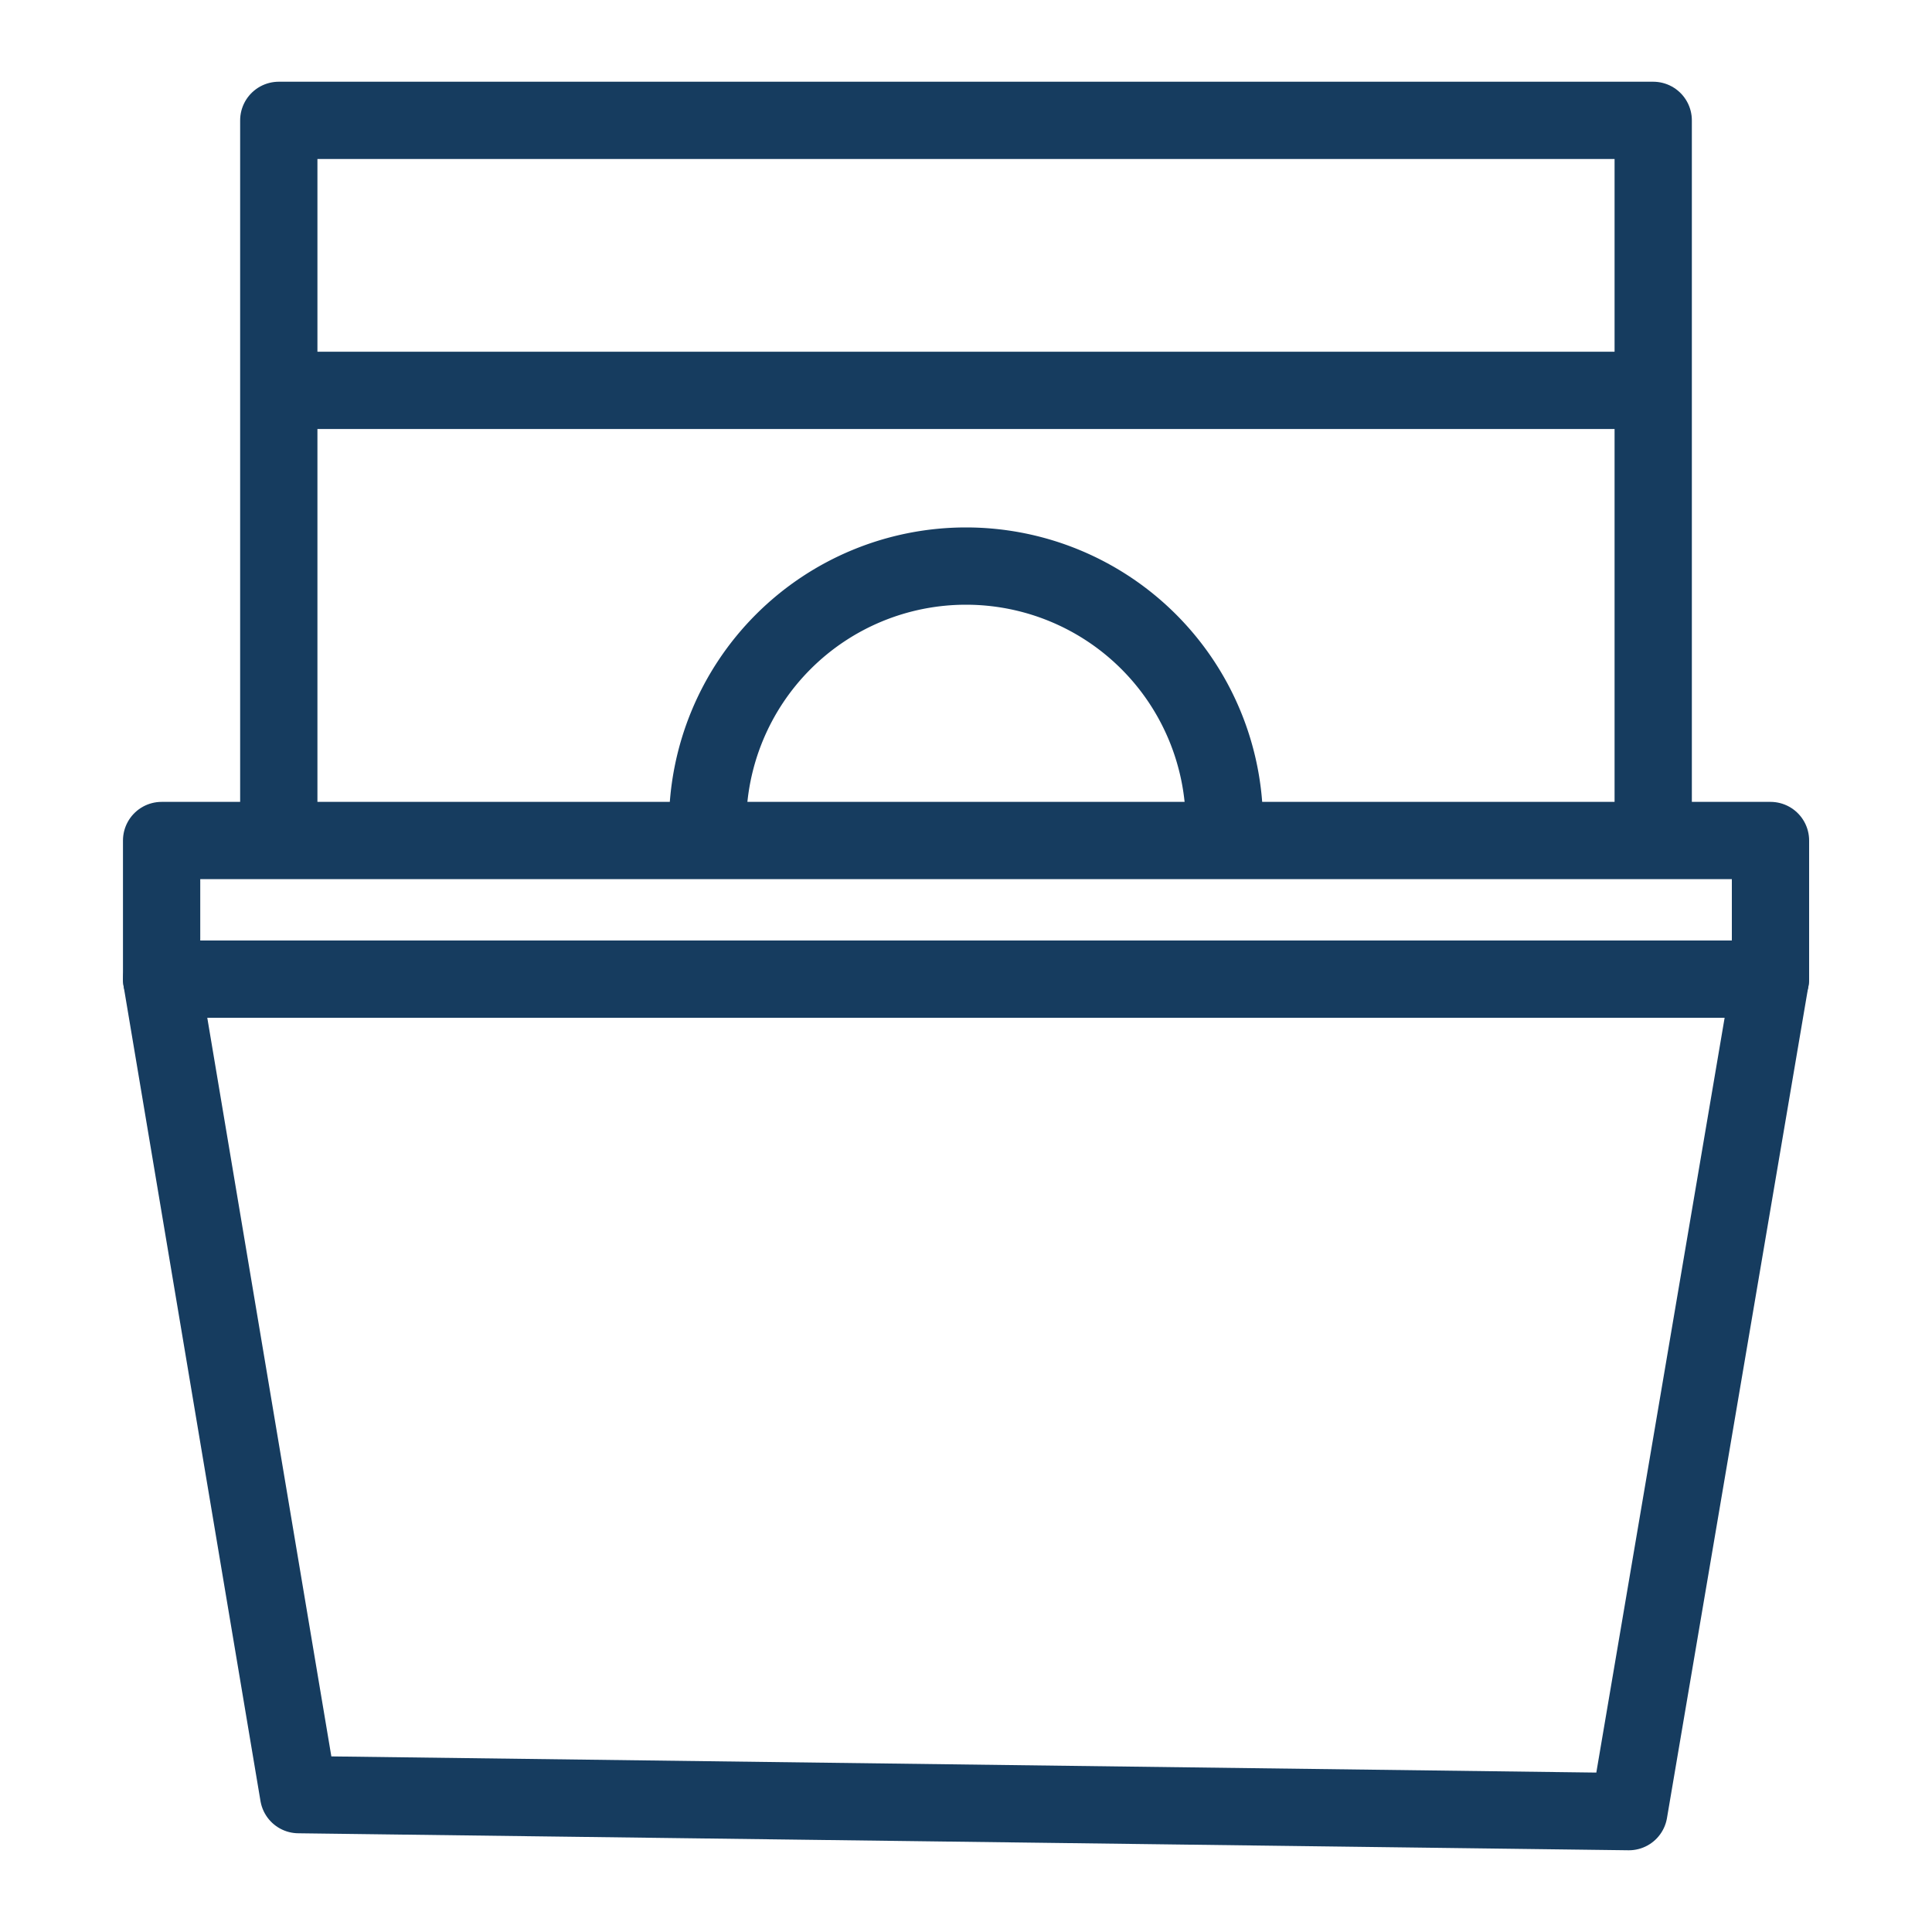
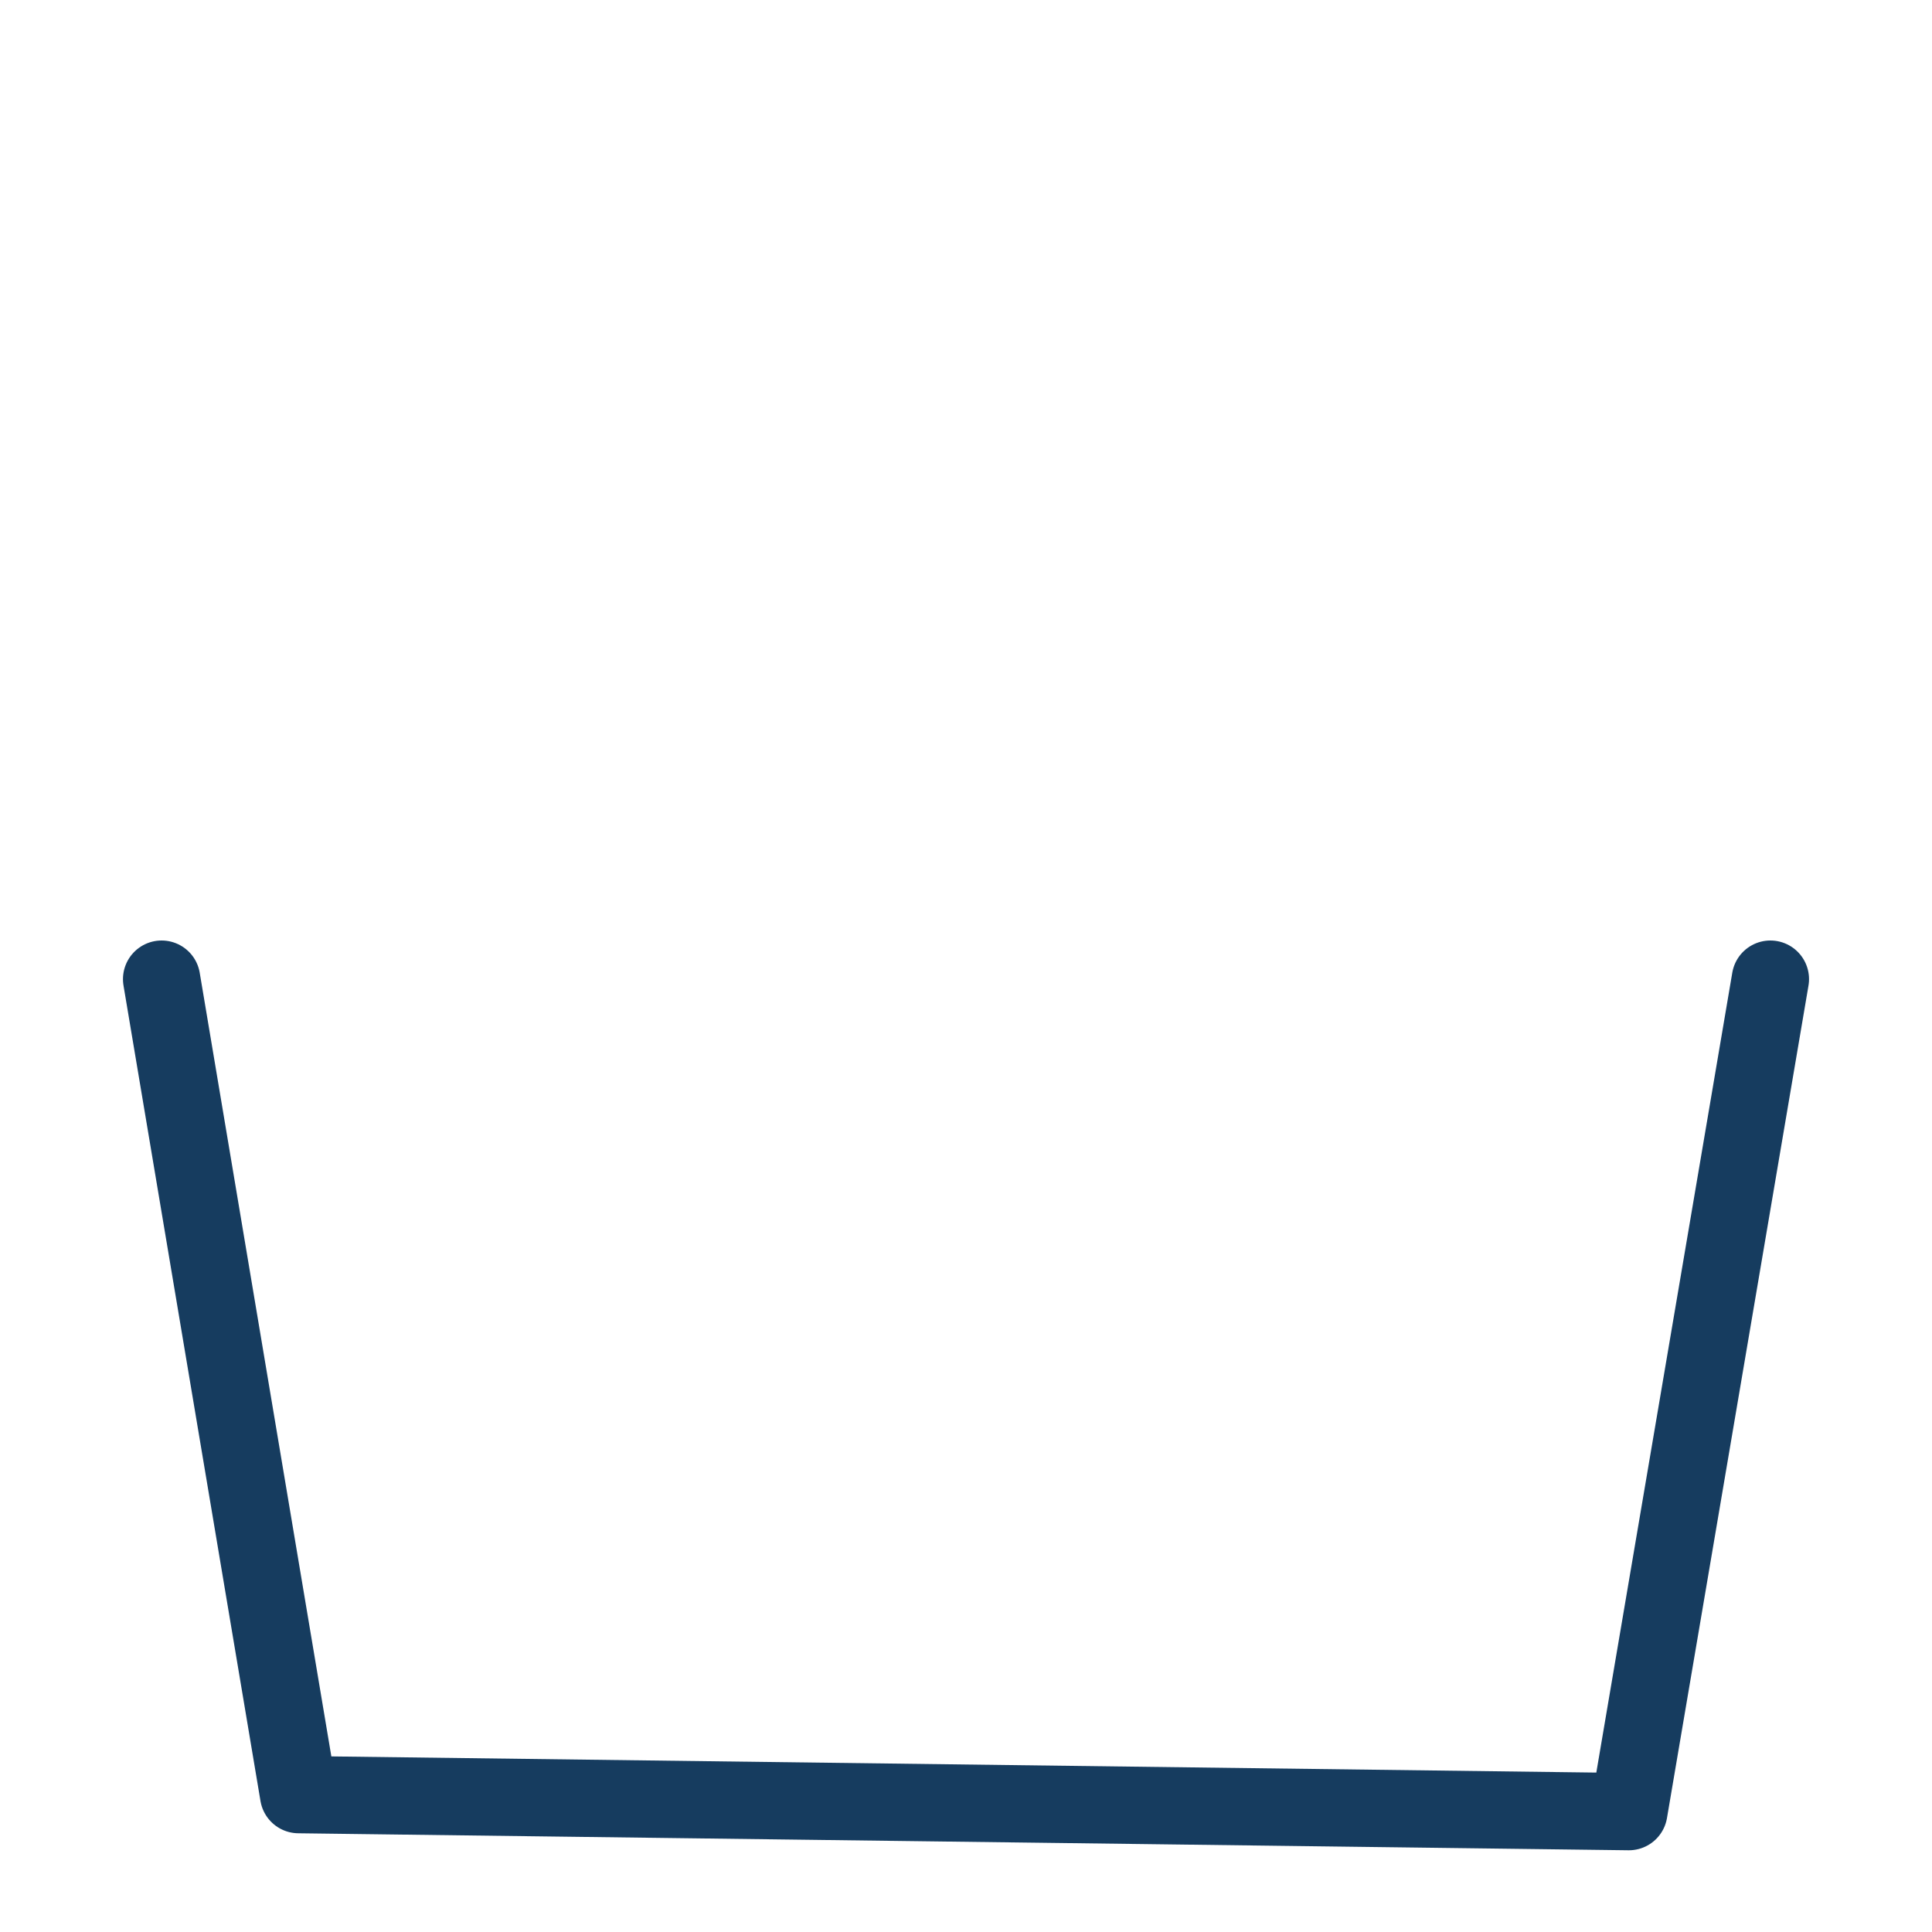
<svg xmlns="http://www.w3.org/2000/svg" id="Layer_1" data-name="Layer 1" viewBox="0 0 200 200">
  <defs>
    <style>.cls-1{fill:none;stroke:#163c5f;stroke-linecap:round;stroke-linejoin:round;stroke-width:8px;}</style>
  </defs>
-   <polyline class="cls-1" points="28.86 86.84 28.86 12.46 171.14 12.46 171.14 86.84" />
-   <rect class="cls-1" x="16.73" y="87.01" width="166.55" height="14.35" />
-   <line class="cls-1" x1="29.39" y1="40.41" x2="170.61" y2="40.41" />
  <polyline class="cls-1" points="16.73 101.36 30.91 185.78 168.62 187.54 183.27 101.36" />
-   <path class="cls-1" d="M73.25,85.35a26.75,26.75,0,0,1,53.5,0" />
</svg>